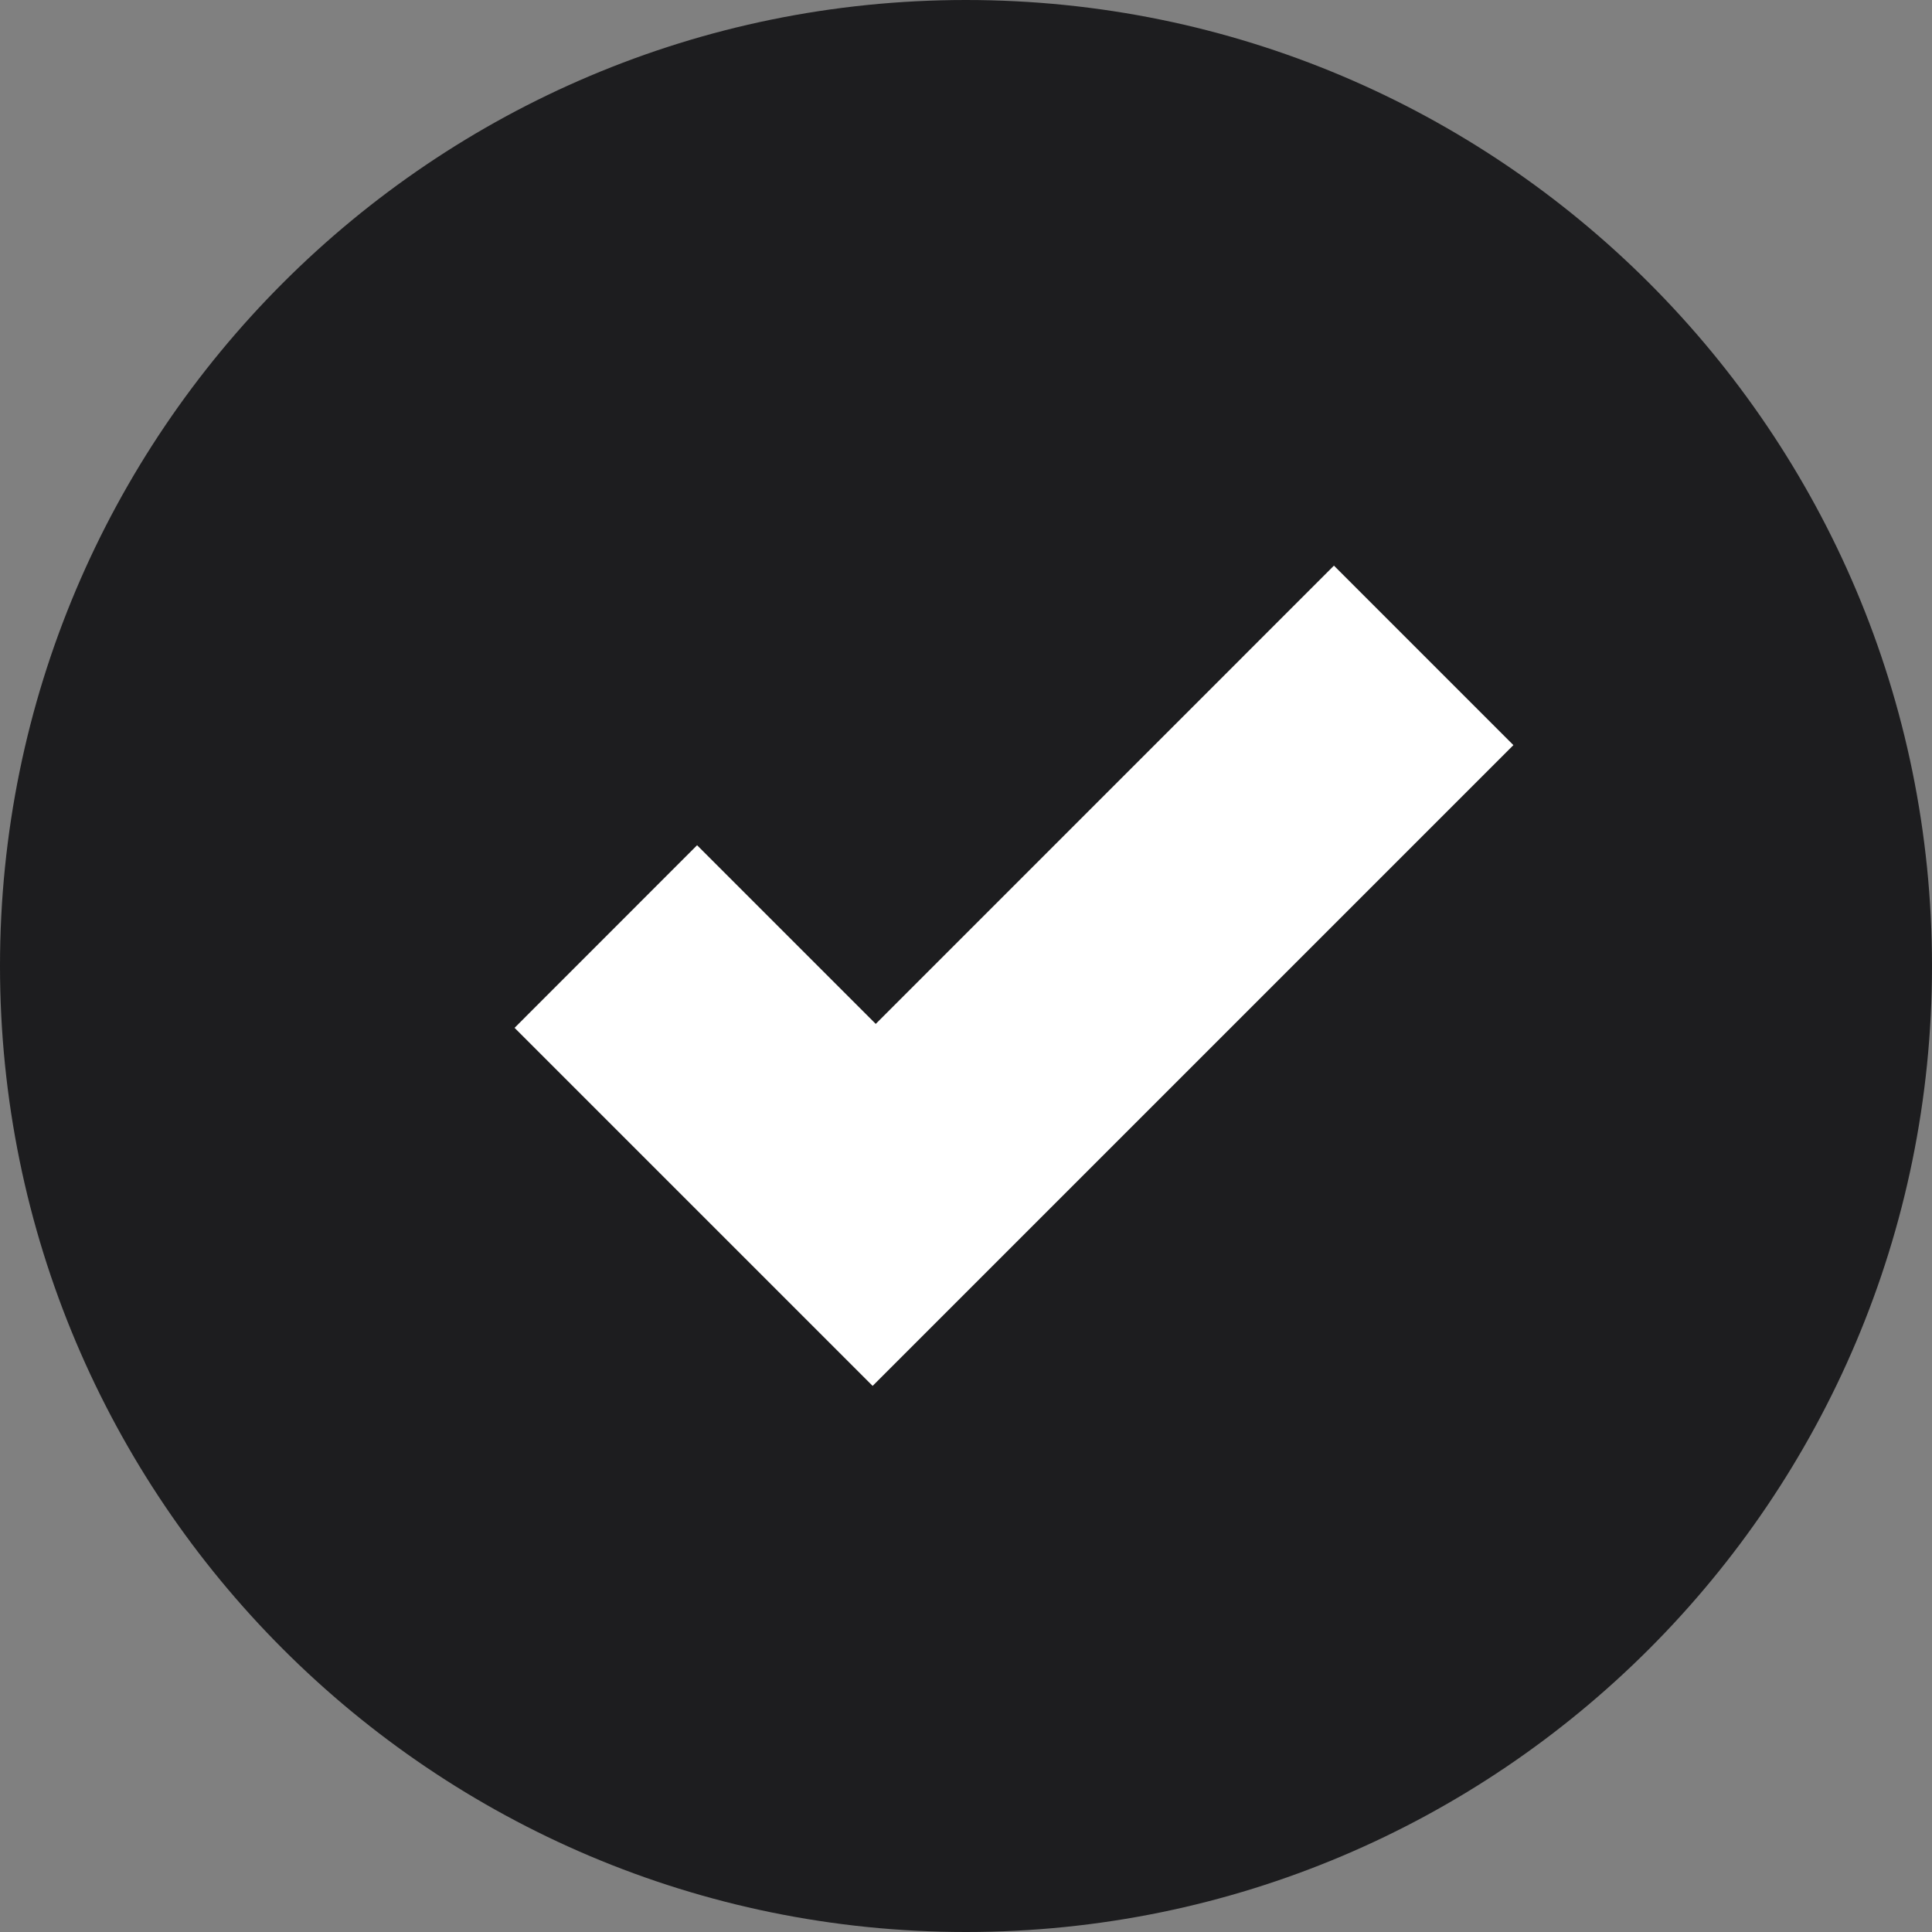
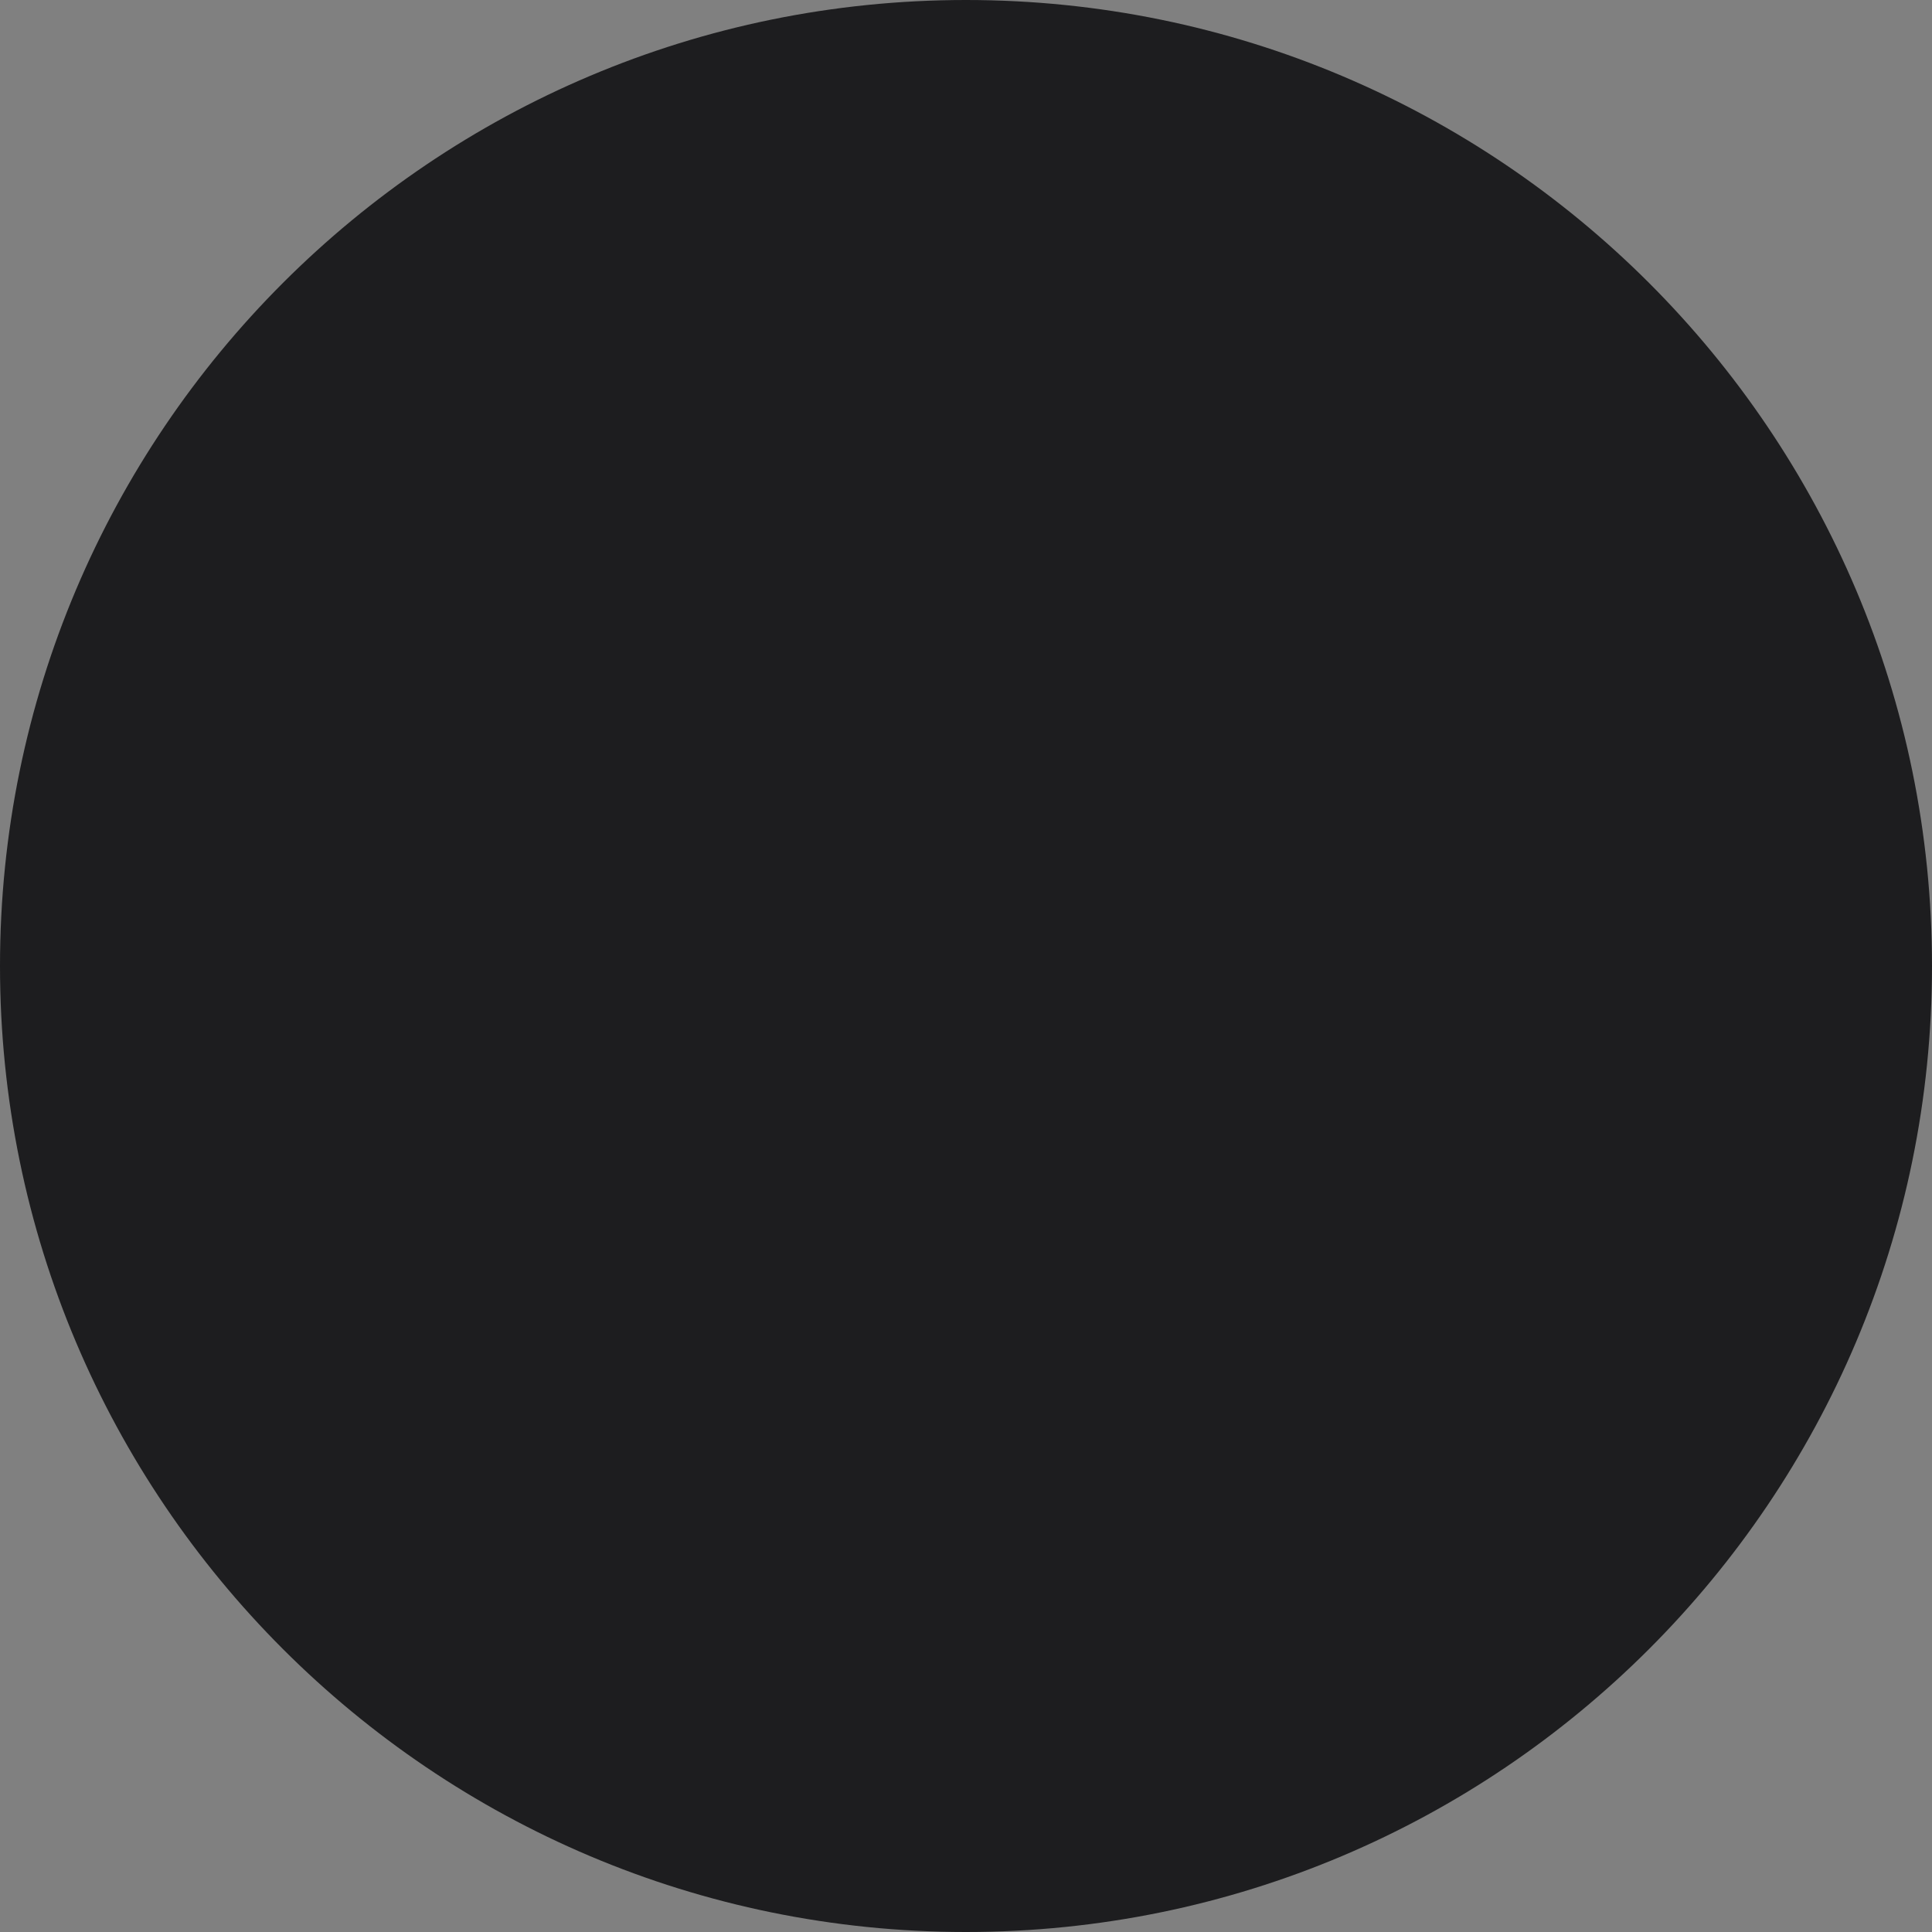
<svg xmlns="http://www.w3.org/2000/svg" version="1.0" preserveAspectRatio="xMidYMid meet" height="240" viewBox="0 0 180 180" zoomAndPan="magnify" width="240">
  <rect x="0" y="0" width="180" height="180" fill="#808080" stroke="none" />
  <path fill-rule="nonzero" fill-opacity="1" d="M 180 89.996 C 180 139.703 139.703 180 89.996 180 C 40.293 180 0 139.703 0 89.996 C 0 40.293 40.293 0 89.996 0 C 139.703 0 180 40.293 180 89.996 Z M 180 89.996" fill="#1d1d1f" />
-   <path fill-rule="nonzero" fill-opacity="1" d="M 47.941 95.762 L 81.301 129.121 L 141 69.422 L 124.281 52.699 L 81.59 95.395 L 64.945 78.75 Z M 47.941 95.762" fill="#ffffff" />
</svg>